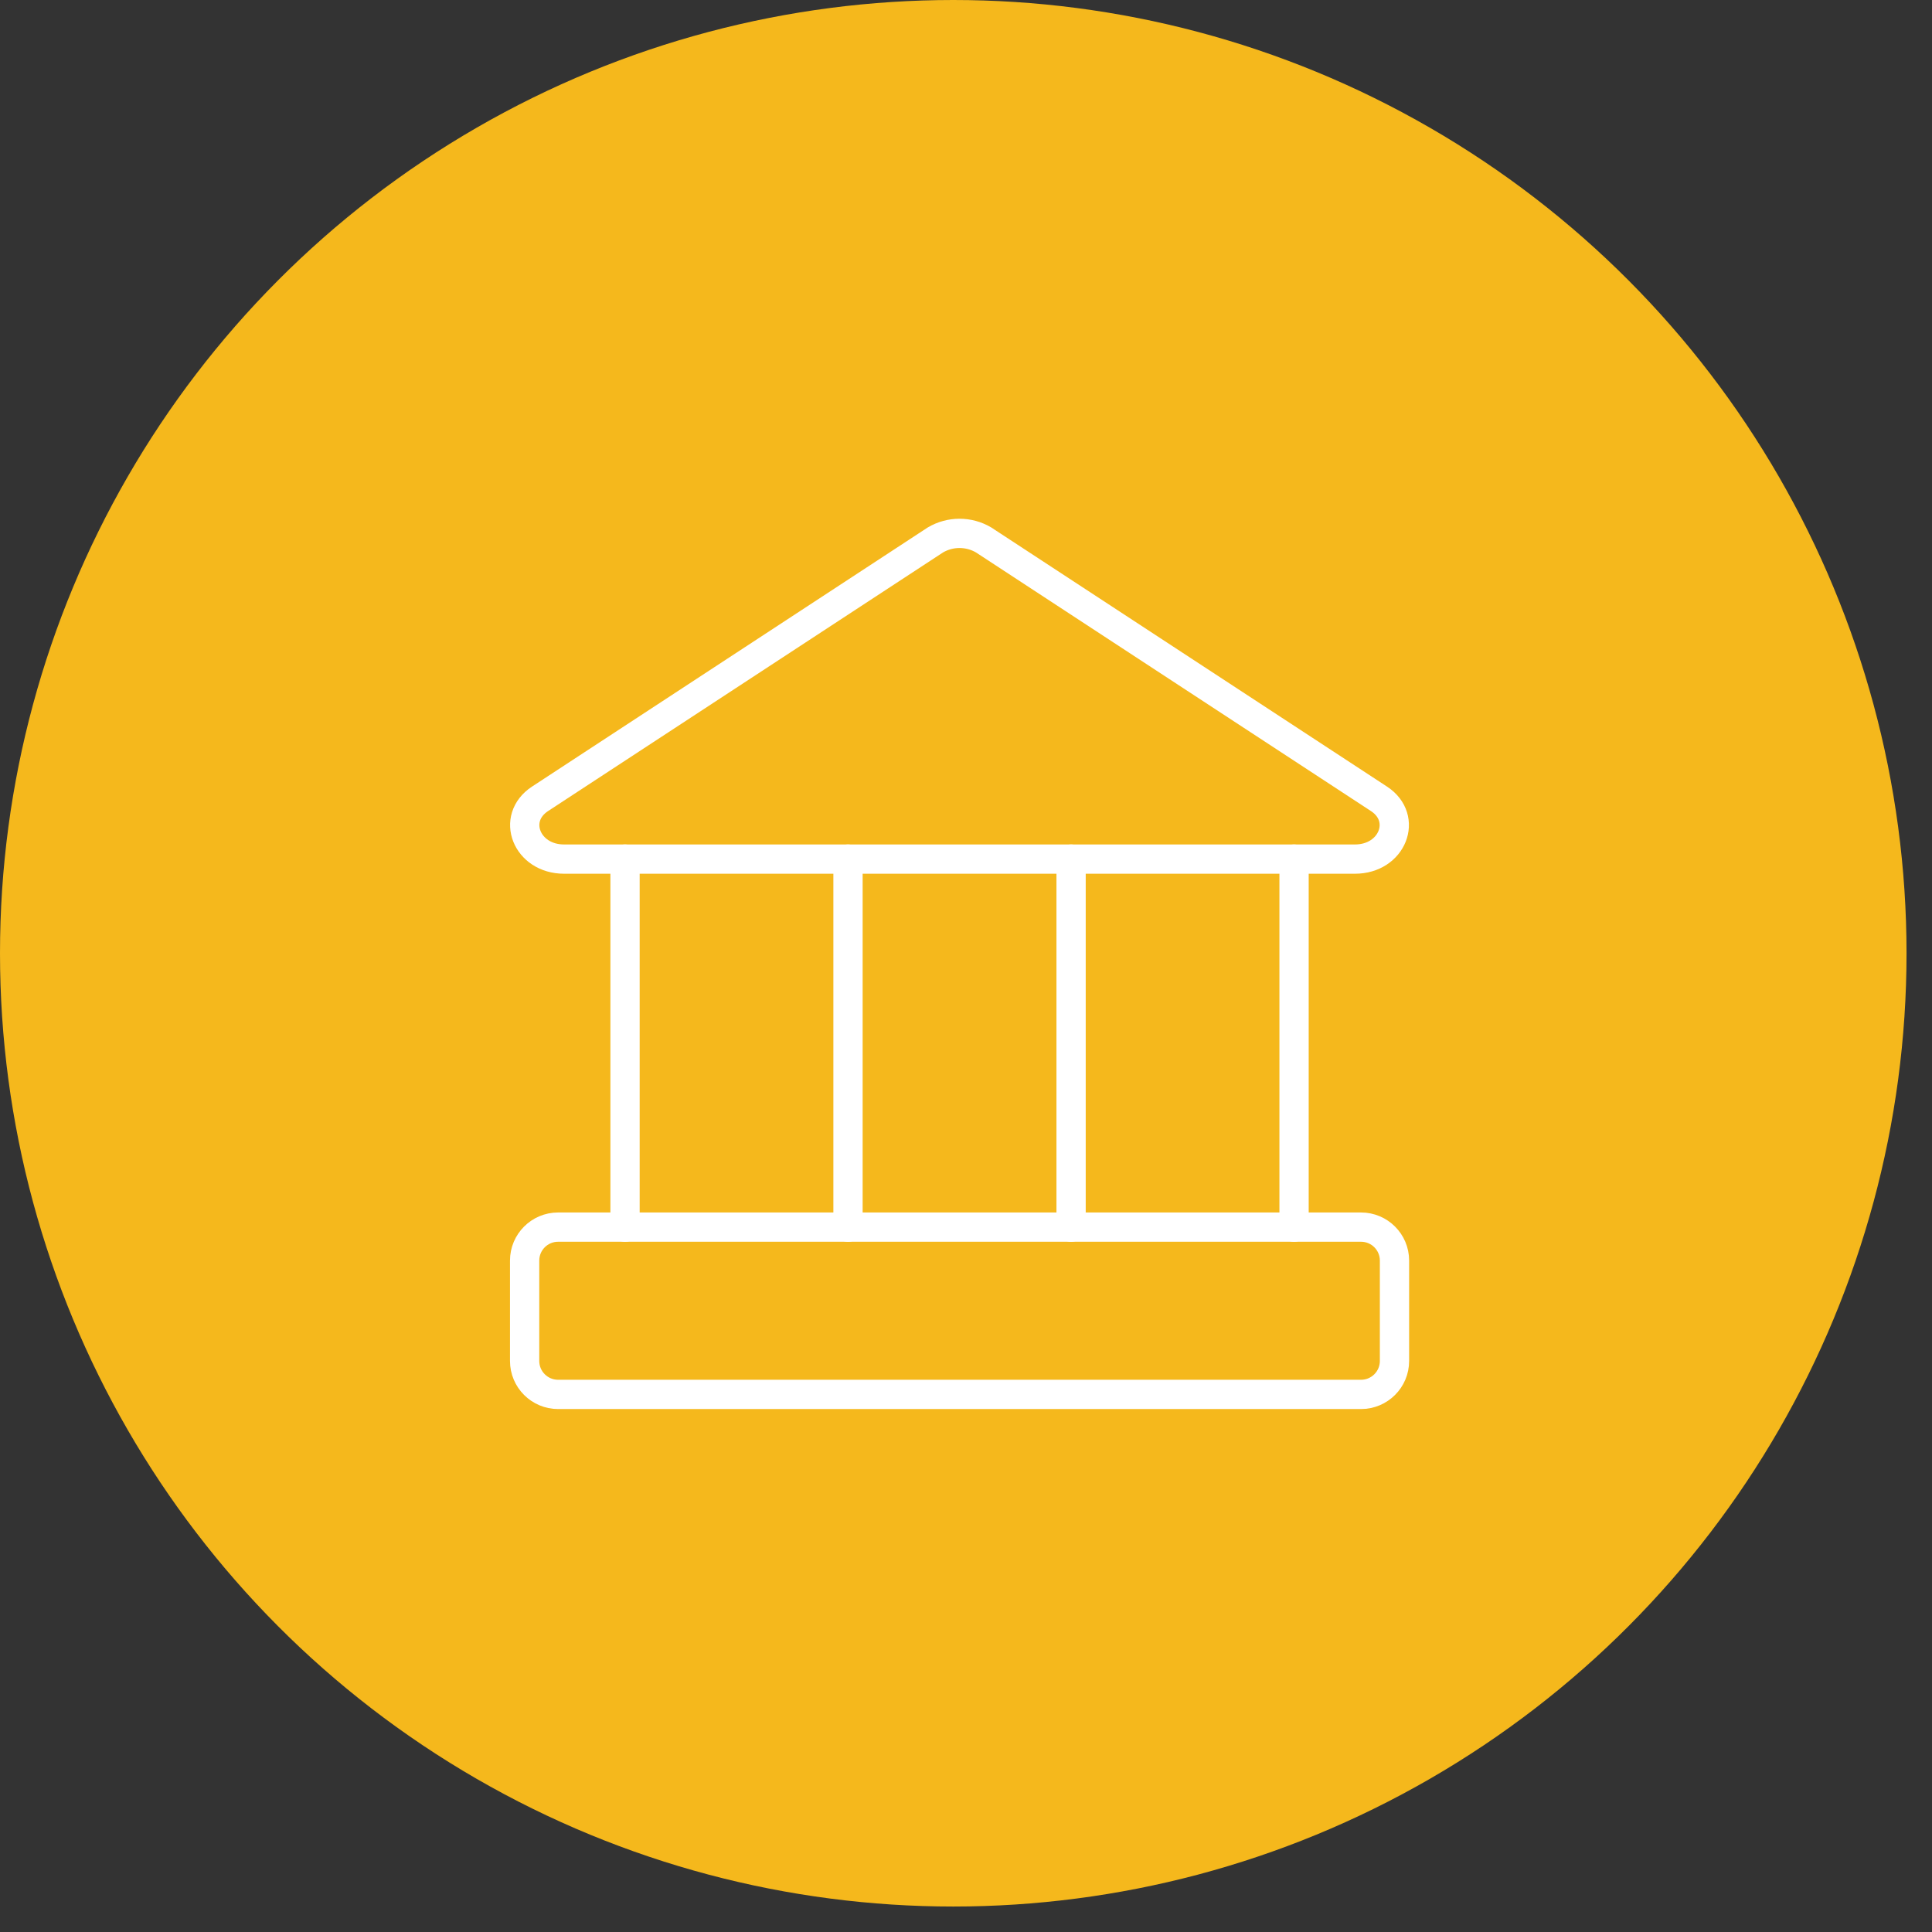
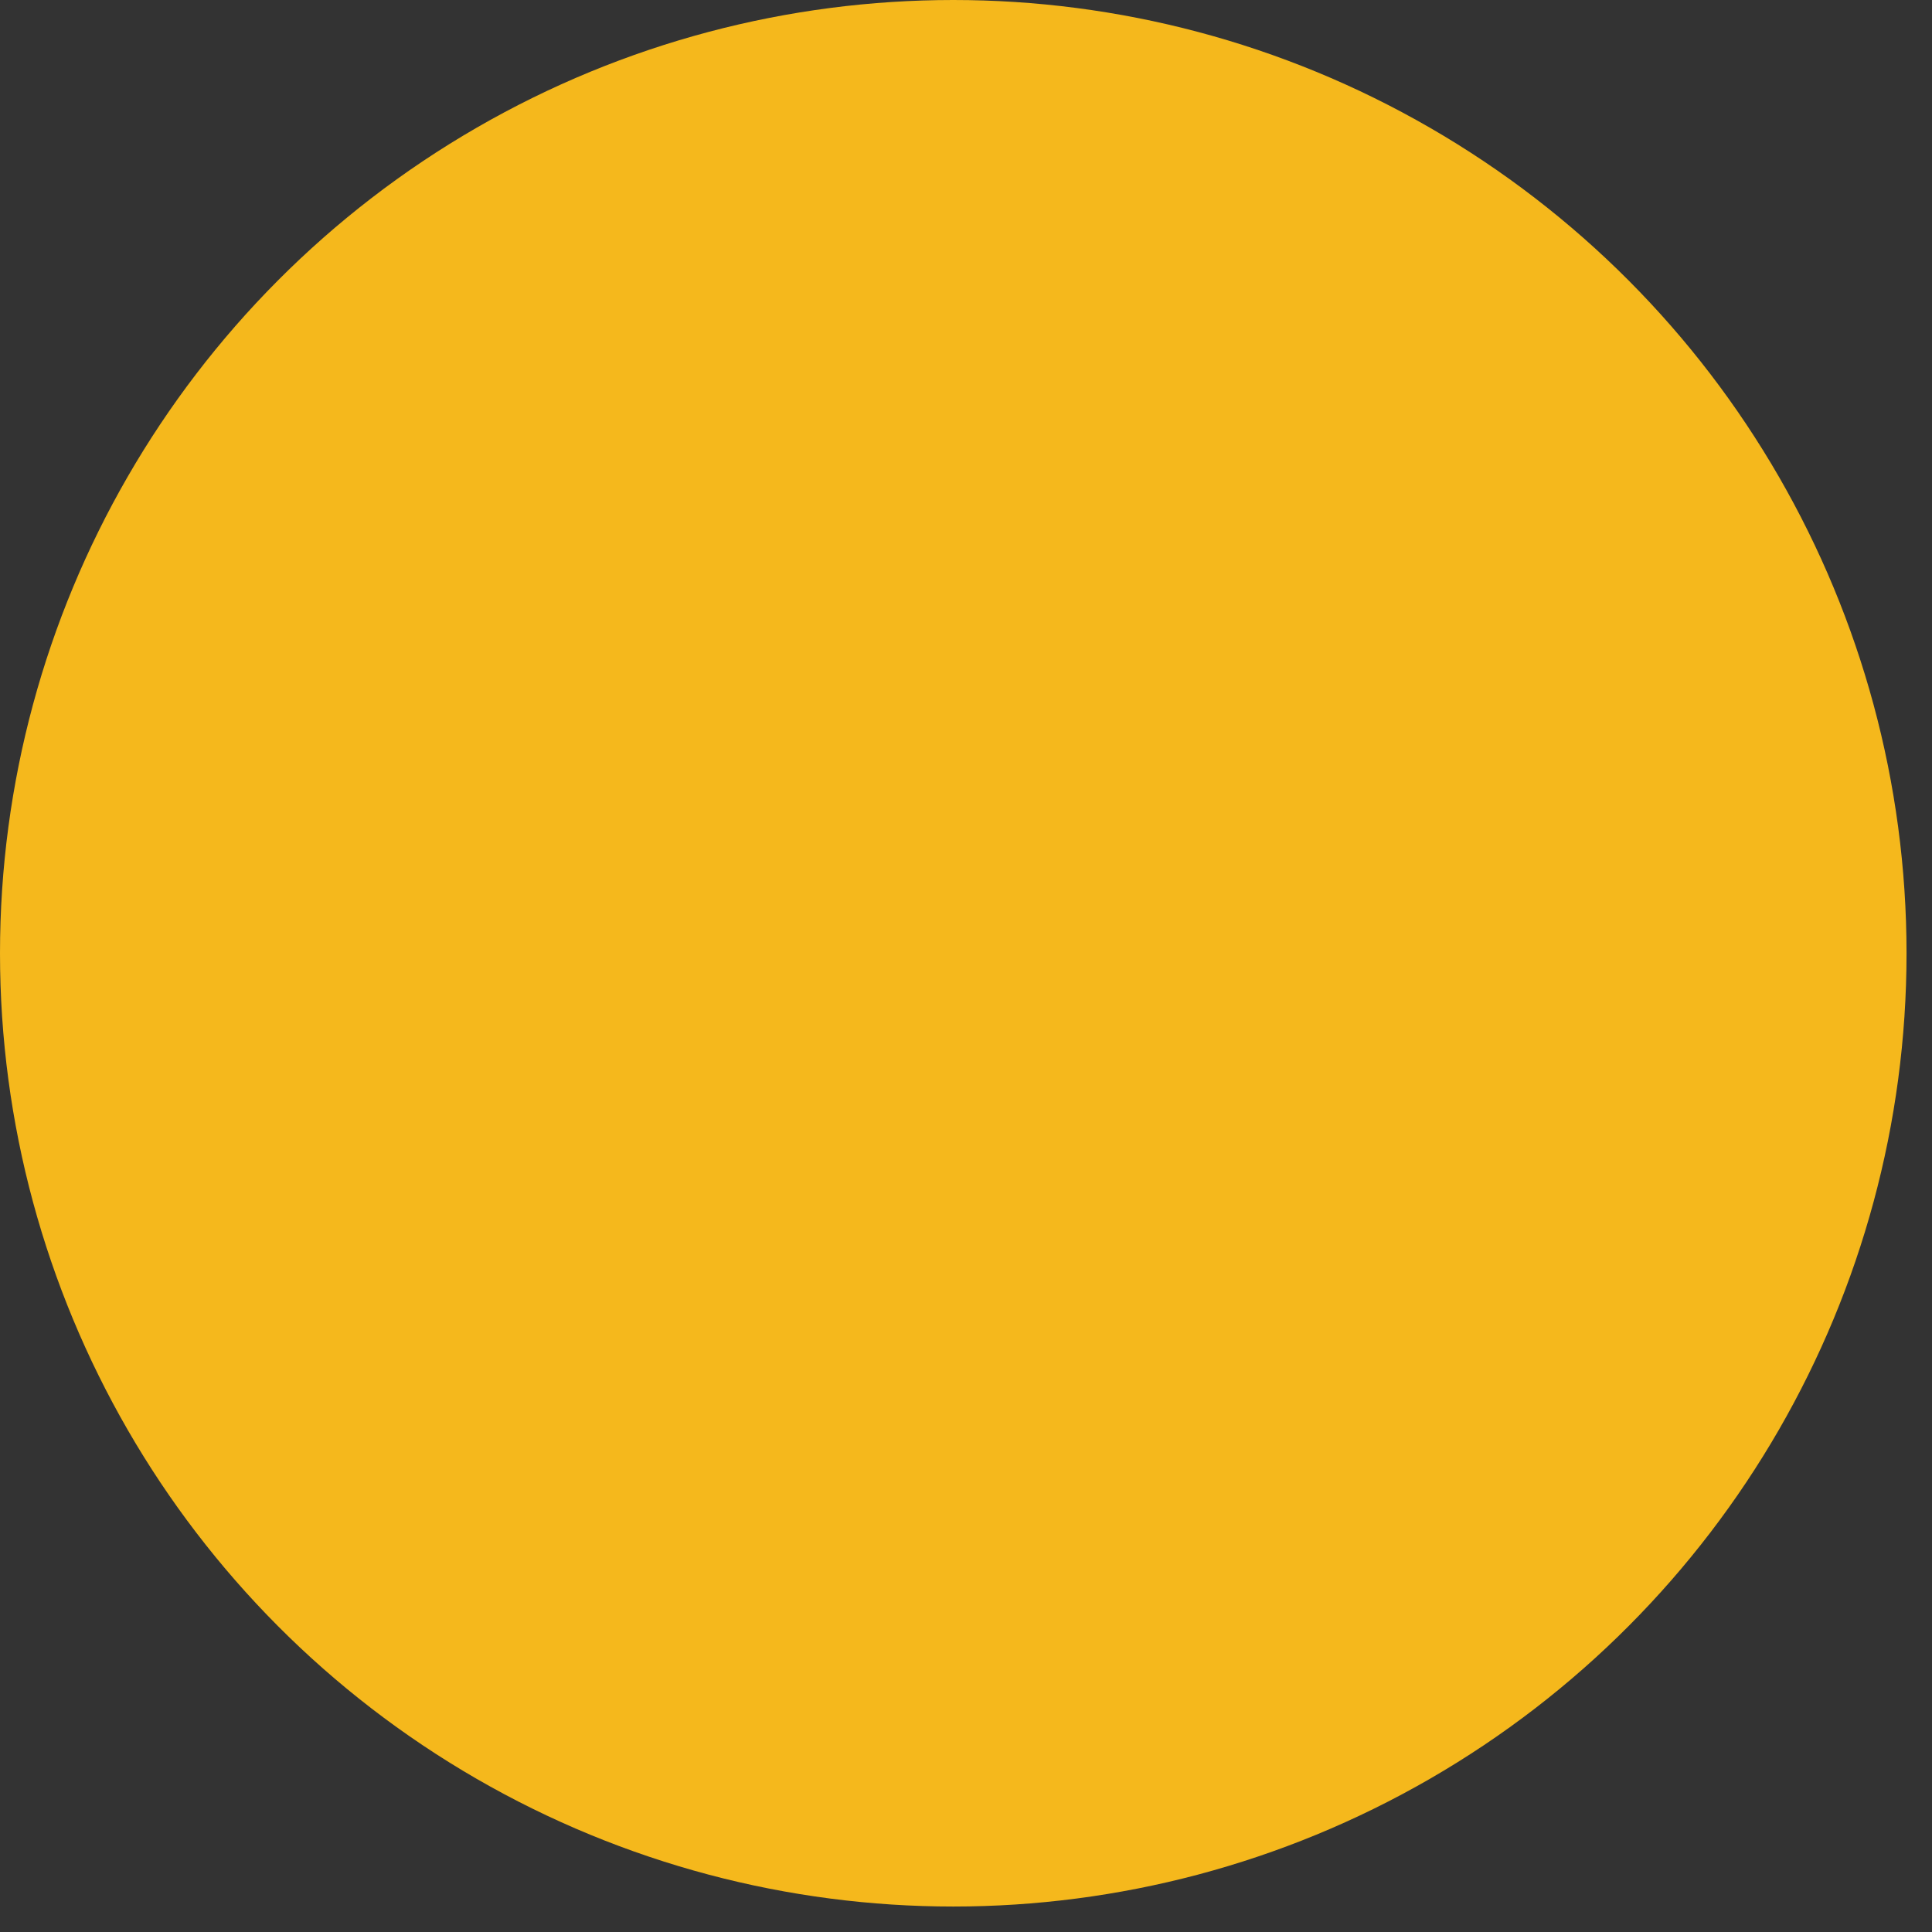
<svg xmlns="http://www.w3.org/2000/svg" width="66" height="66" viewBox="0 0 66 66" fill="none">
  <rect x="0" y="0" width="66" height="66" fill="#333333" stroke="none" />
  <circle cx="32.565" cy="32.565" r="32.565" fill="#F5B81C" />
  <g clip-path="url(#clip0_8046_7811)">
    <path d="M46.288 29.348H19.269C17.989 29.348 17.44 27.954 18.446 27.291L31.955 18.445C32.205 18.298 32.489 18.221 32.778 18.221C33.068 18.221 33.352 18.298 33.601 18.445L47.111 27.291C48.116 27.954 47.568 29.348 46.288 29.348Z" stroke="white" stroke-linecap="round" stroke-linejoin="round" />
    <path d="M46.495 41.92H19.065C18.434 41.92 17.922 42.432 17.922 43.063V46.492C17.922 47.123 18.434 47.635 19.065 47.635H46.495C47.126 47.635 47.638 47.123 47.638 46.492V43.063C47.638 42.432 47.126 41.92 46.495 41.92Z" stroke="white" stroke-linecap="round" stroke-linejoin="round" />
    <path d="M21.352 29.348V41.92" stroke="white" stroke-linecap="round" stroke-linejoin="round" />
    <path d="M28.969 29.348V41.92" stroke="white" stroke-linecap="round" stroke-linejoin="round" />
    <path d="M36.59 29.348V41.92" stroke="white" stroke-linecap="round" stroke-linejoin="round" />
    <path d="M44.207 29.348V41.92" stroke="white" stroke-linecap="round" stroke-linejoin="round" />
  </g>
  <defs>
    <clipPath id="clip0_8046_7811">
-       <rect width="32.002" height="32.002" fill="white" transform="translate(16.777 16.776)" />
-     </clipPath>
+       </clipPath>
  </defs>
</svg>